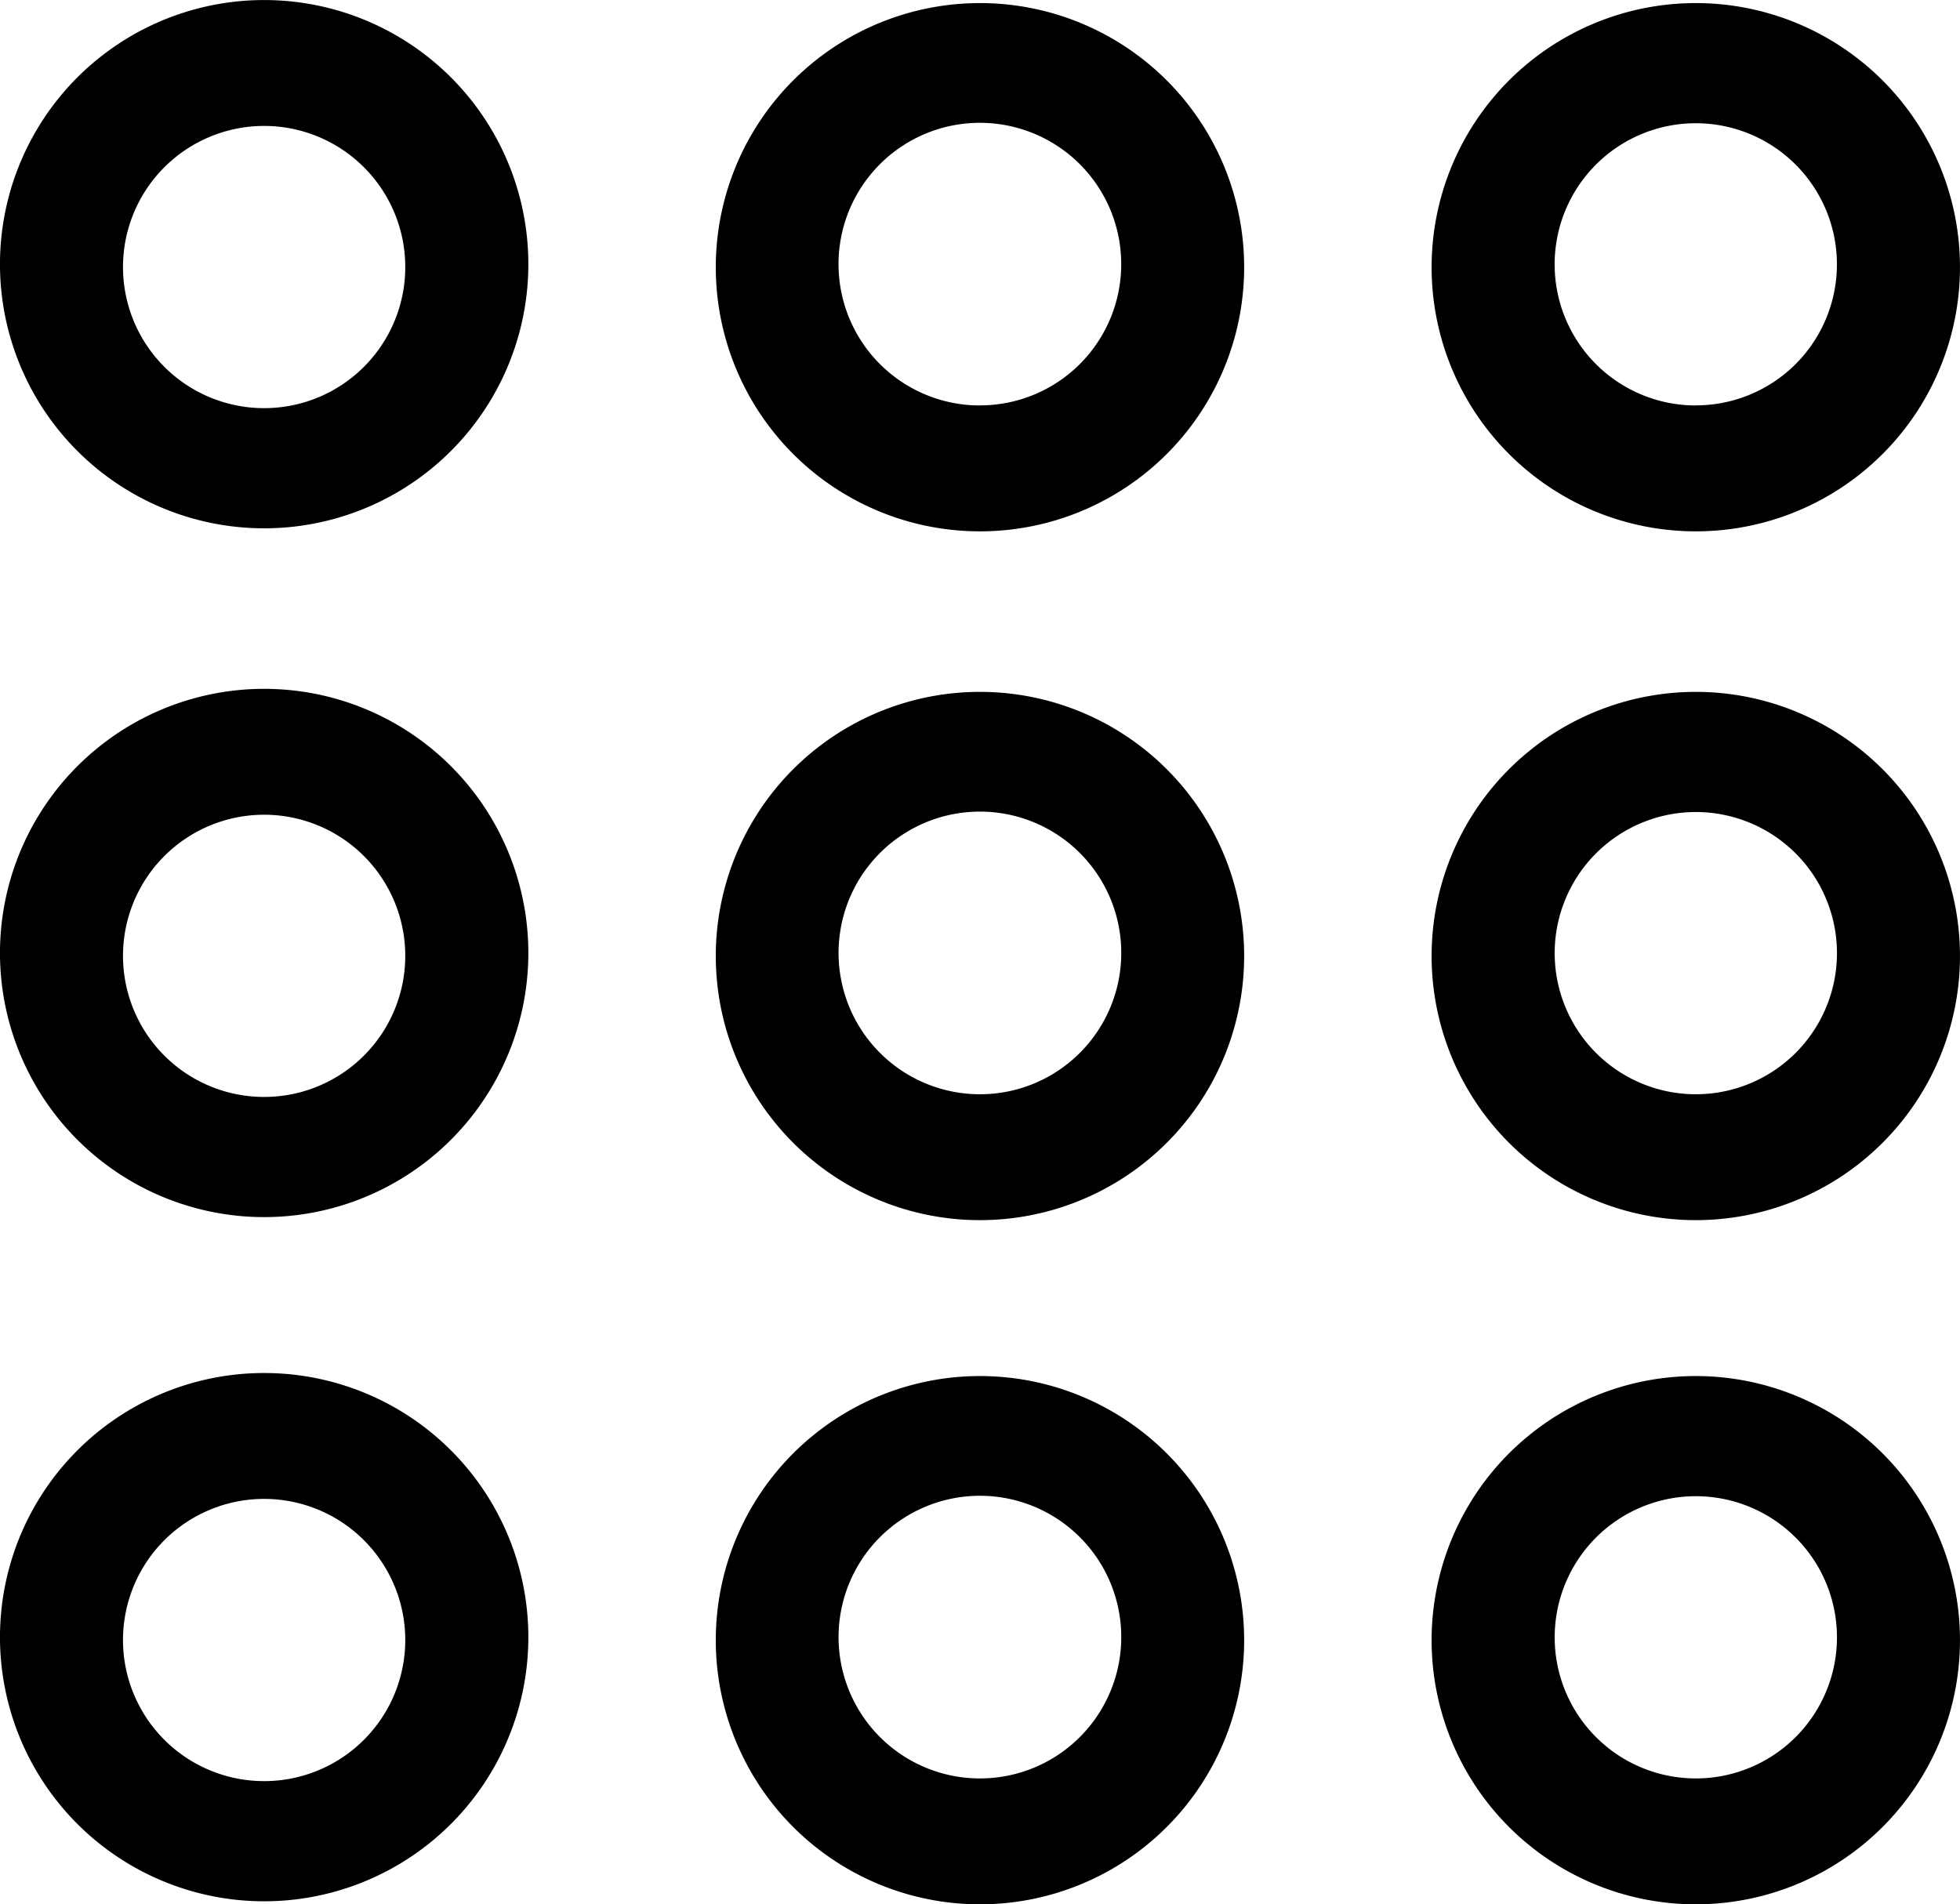
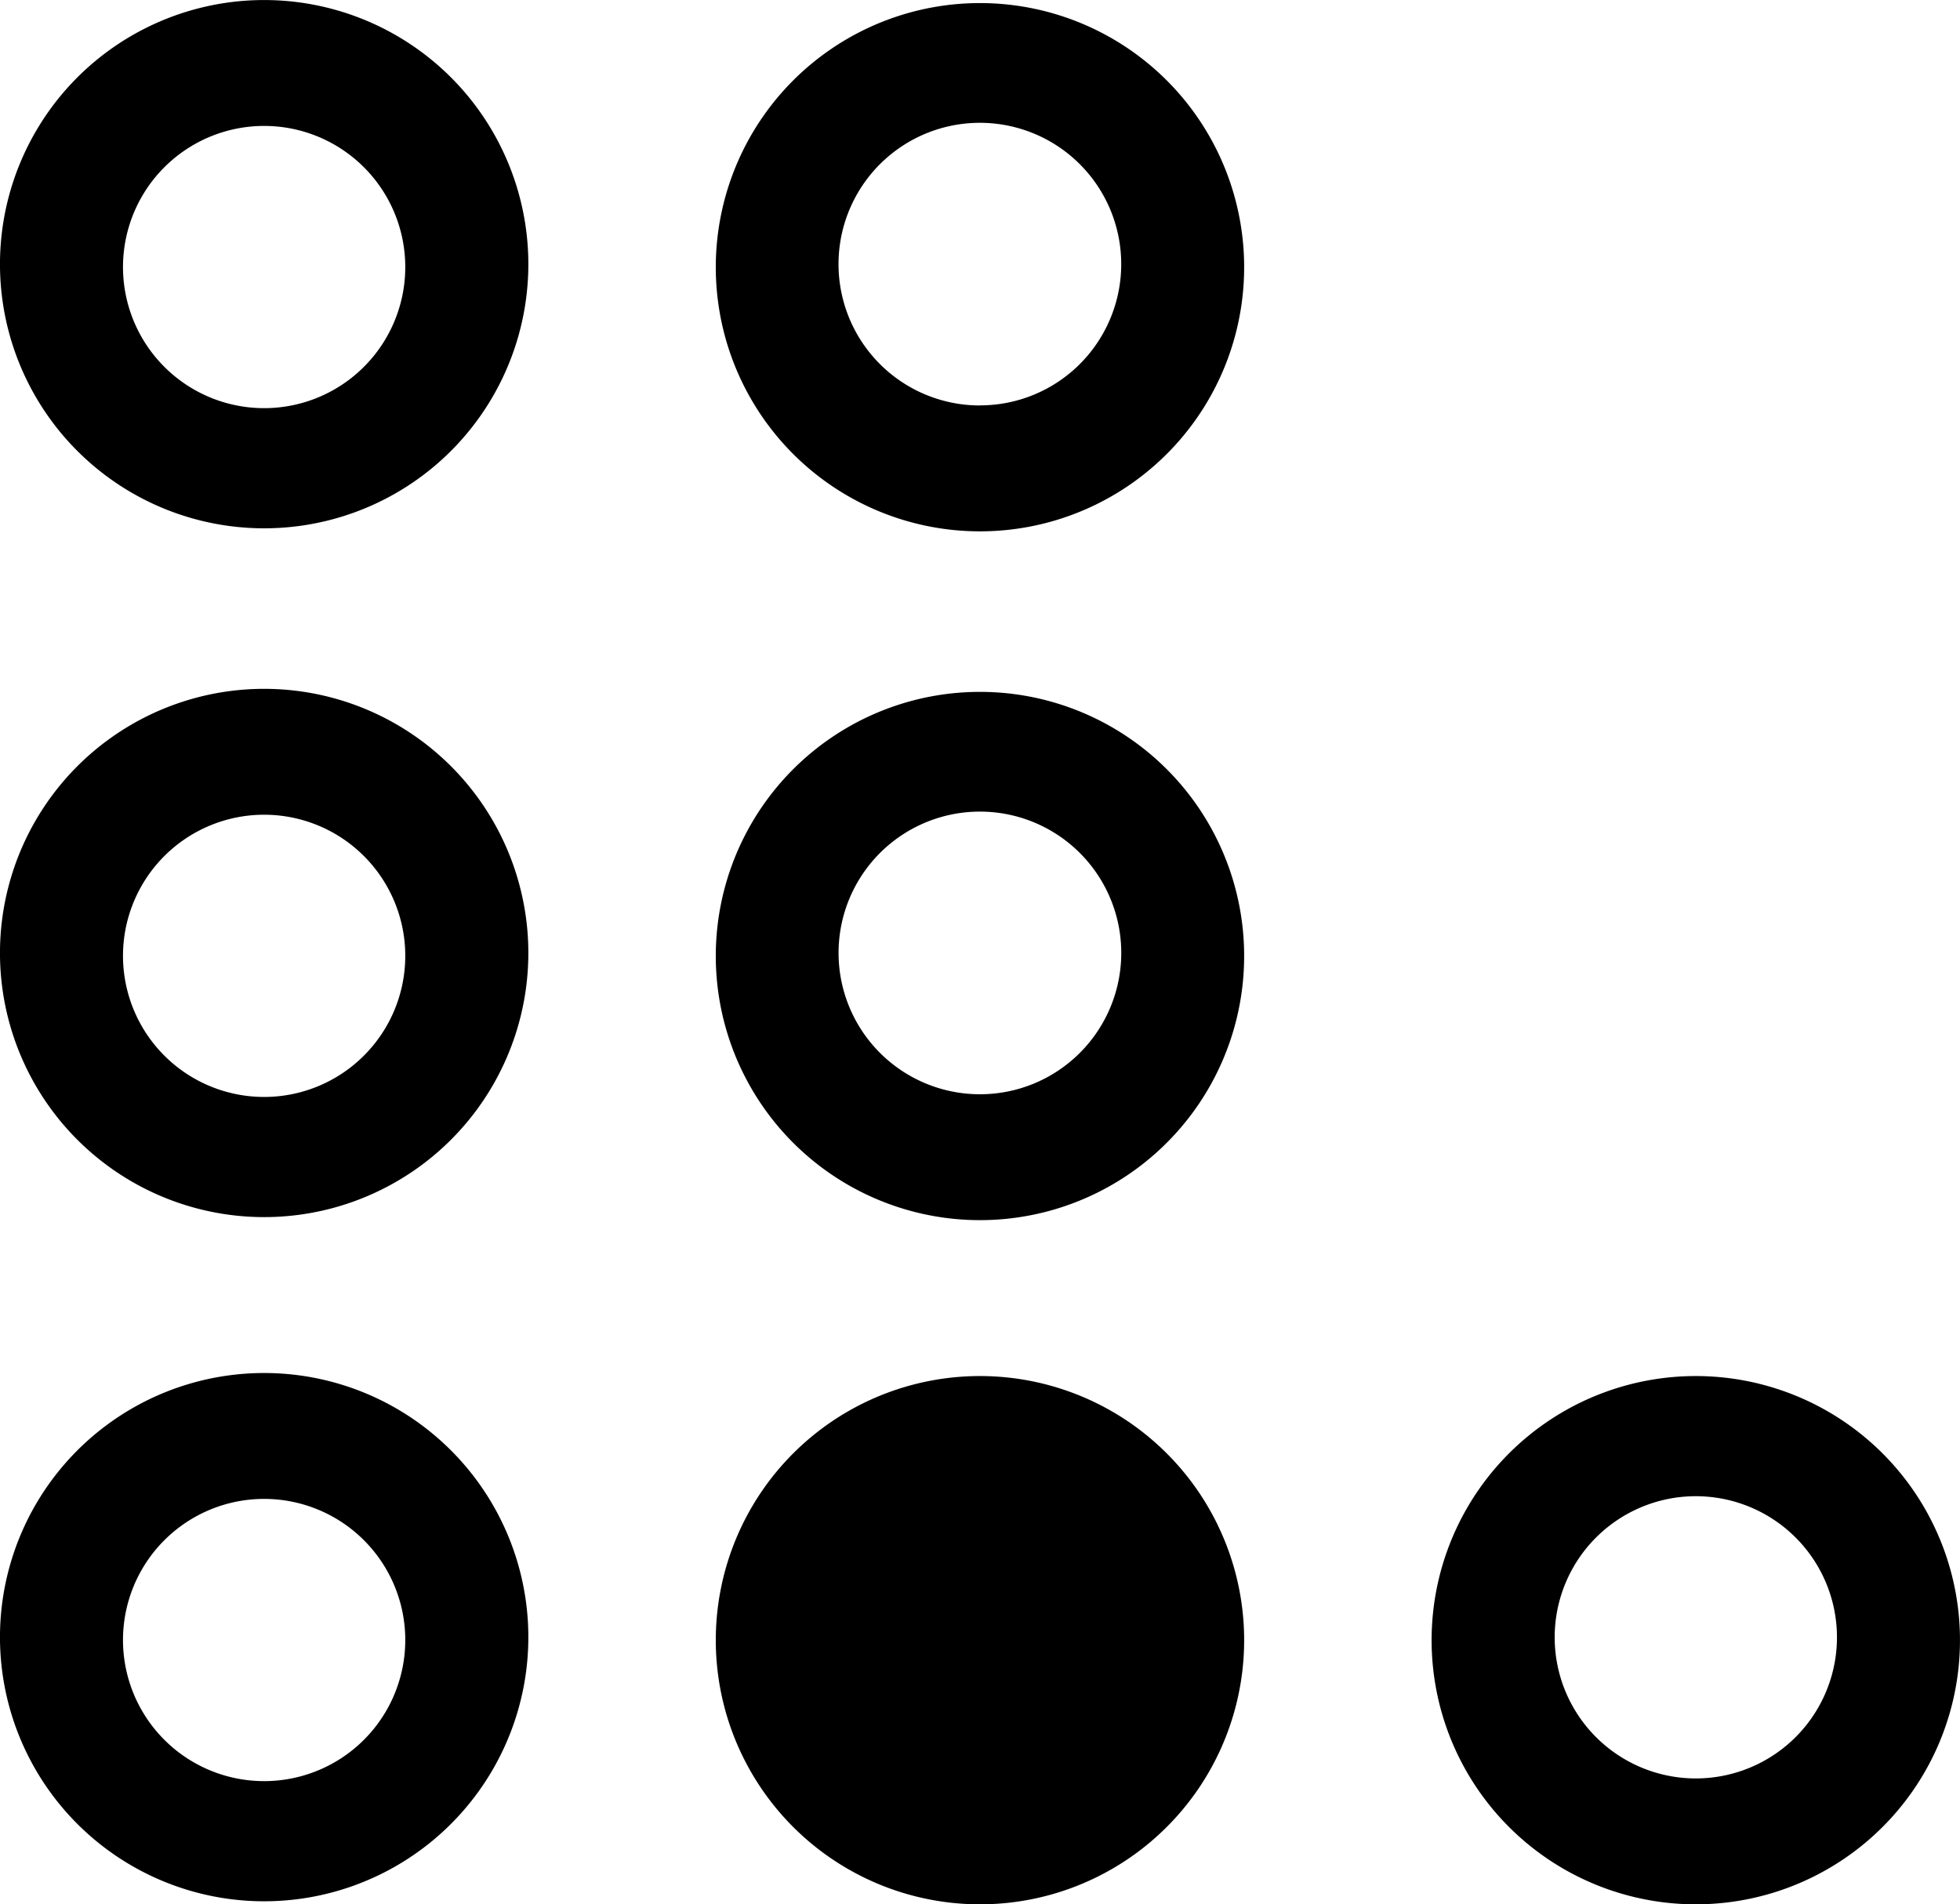
<svg xmlns="http://www.w3.org/2000/svg" width="45.828" height="44.535" viewBox="0 0 45.828 44.535">
  <g id="Group_1064" data-name="Group 1064" transform="translate(0 0)">
    <path id="Path_867" data-name="Path 867" d="M136.657.56a6.177,6.177,0,1,0,4.368,1.809A6.178,6.178,0,0,0,136.657.56m0,9.41A3.305,3.305,0,1,1,138.994,9a3.3,3.3,0,0,1-2.336.968" transform="translate(-113.744 -0.488)" />
-     <path id="Path_868" data-name="Path 868" d="M267.137.56a6.177,6.177,0,1,0,4.368,1.809A6.178,6.178,0,0,0,267.137.56m0,9.41A3.3,3.3,0,1,1,269.474,9a3.3,3.3,0,0,1-2.336.968" transform="translate(-227.487 -0.488)" />
    <path id="Path_869" data-name="Path 869" d="M6.177,12.355a6.177,6.177,0,1,0-4.368-1.809A6.178,6.178,0,0,0,6.177,12.355Zm0-9.41a3.3,3.3,0,1,1-2.336.968,3.3,3.3,0,0,1,2.336-.968" />
-     <path id="Path_873" data-name="Path 873" d="M136.657,250.88a6.177,6.177,0,1,0,4.368,1.809,6.178,6.178,0,0,0-4.368-1.809m0,9.41a3.305,3.305,0,1,1,2.336-.968,3.3,3.3,0,0,1-2.336.968" transform="translate(-113.744 -218.7)" />
+     <path id="Path_873" data-name="Path 873" d="M136.657,250.88a6.177,6.177,0,1,0,4.368,1.809,6.178,6.178,0,0,0-4.368-1.809m0,9.41" transform="translate(-113.744 -218.7)" />
    <path id="Path_874" data-name="Path 874" d="M267.137,250.88a6.177,6.177,0,1,0,4.368,1.809,6.178,6.178,0,0,0-4.368-1.809m0,9.41a3.3,3.3,0,1,1,2.336-.968,3.3,3.3,0,0,1-2.336.968" transform="translate(-227.487 -218.7)" />
    <path id="Path_875" data-name="Path 875" d="M6.177,262.675a6.177,6.177,0,1,0-4.368-1.809A6.178,6.178,0,0,0,6.177,262.675Zm0-9.41a3.3,3.3,0,1,1-2.336.968,3.3,3.3,0,0,1,2.336-.968" transform="translate(0 -218.212)" />
    <path id="Path_911" data-name="Path 911" d="M136.657,250.88a6.177,6.177,0,1,0,4.368,1.809,6.178,6.178,0,0,0-4.368-1.809m0,9.41a3.305,3.305,0,1,1,2.336-.968,3.3,3.3,0,0,1-2.336.968" transform="translate(-113.744 -234.7)" />
-     <path id="Path_912" data-name="Path 912" d="M267.137,250.88a6.177,6.177,0,1,0,4.368,1.809,6.178,6.178,0,0,0-4.368-1.809m0,9.41a3.3,3.3,0,1,1,2.336-.968,3.3,3.3,0,0,1-2.336.968" transform="translate(-227.487 -234.7)" />
    <path id="Path_913" data-name="Path 913" d="M6.177,262.675a6.177,6.177,0,1,0-4.368-1.809A6.178,6.178,0,0,0,6.177,262.675Zm0-9.41a3.3,3.3,0,1,1-2.336.968,3.3,3.3,0,0,1,2.336-.968" transform="translate(0 -234.212)" />
  </g>
</svg>